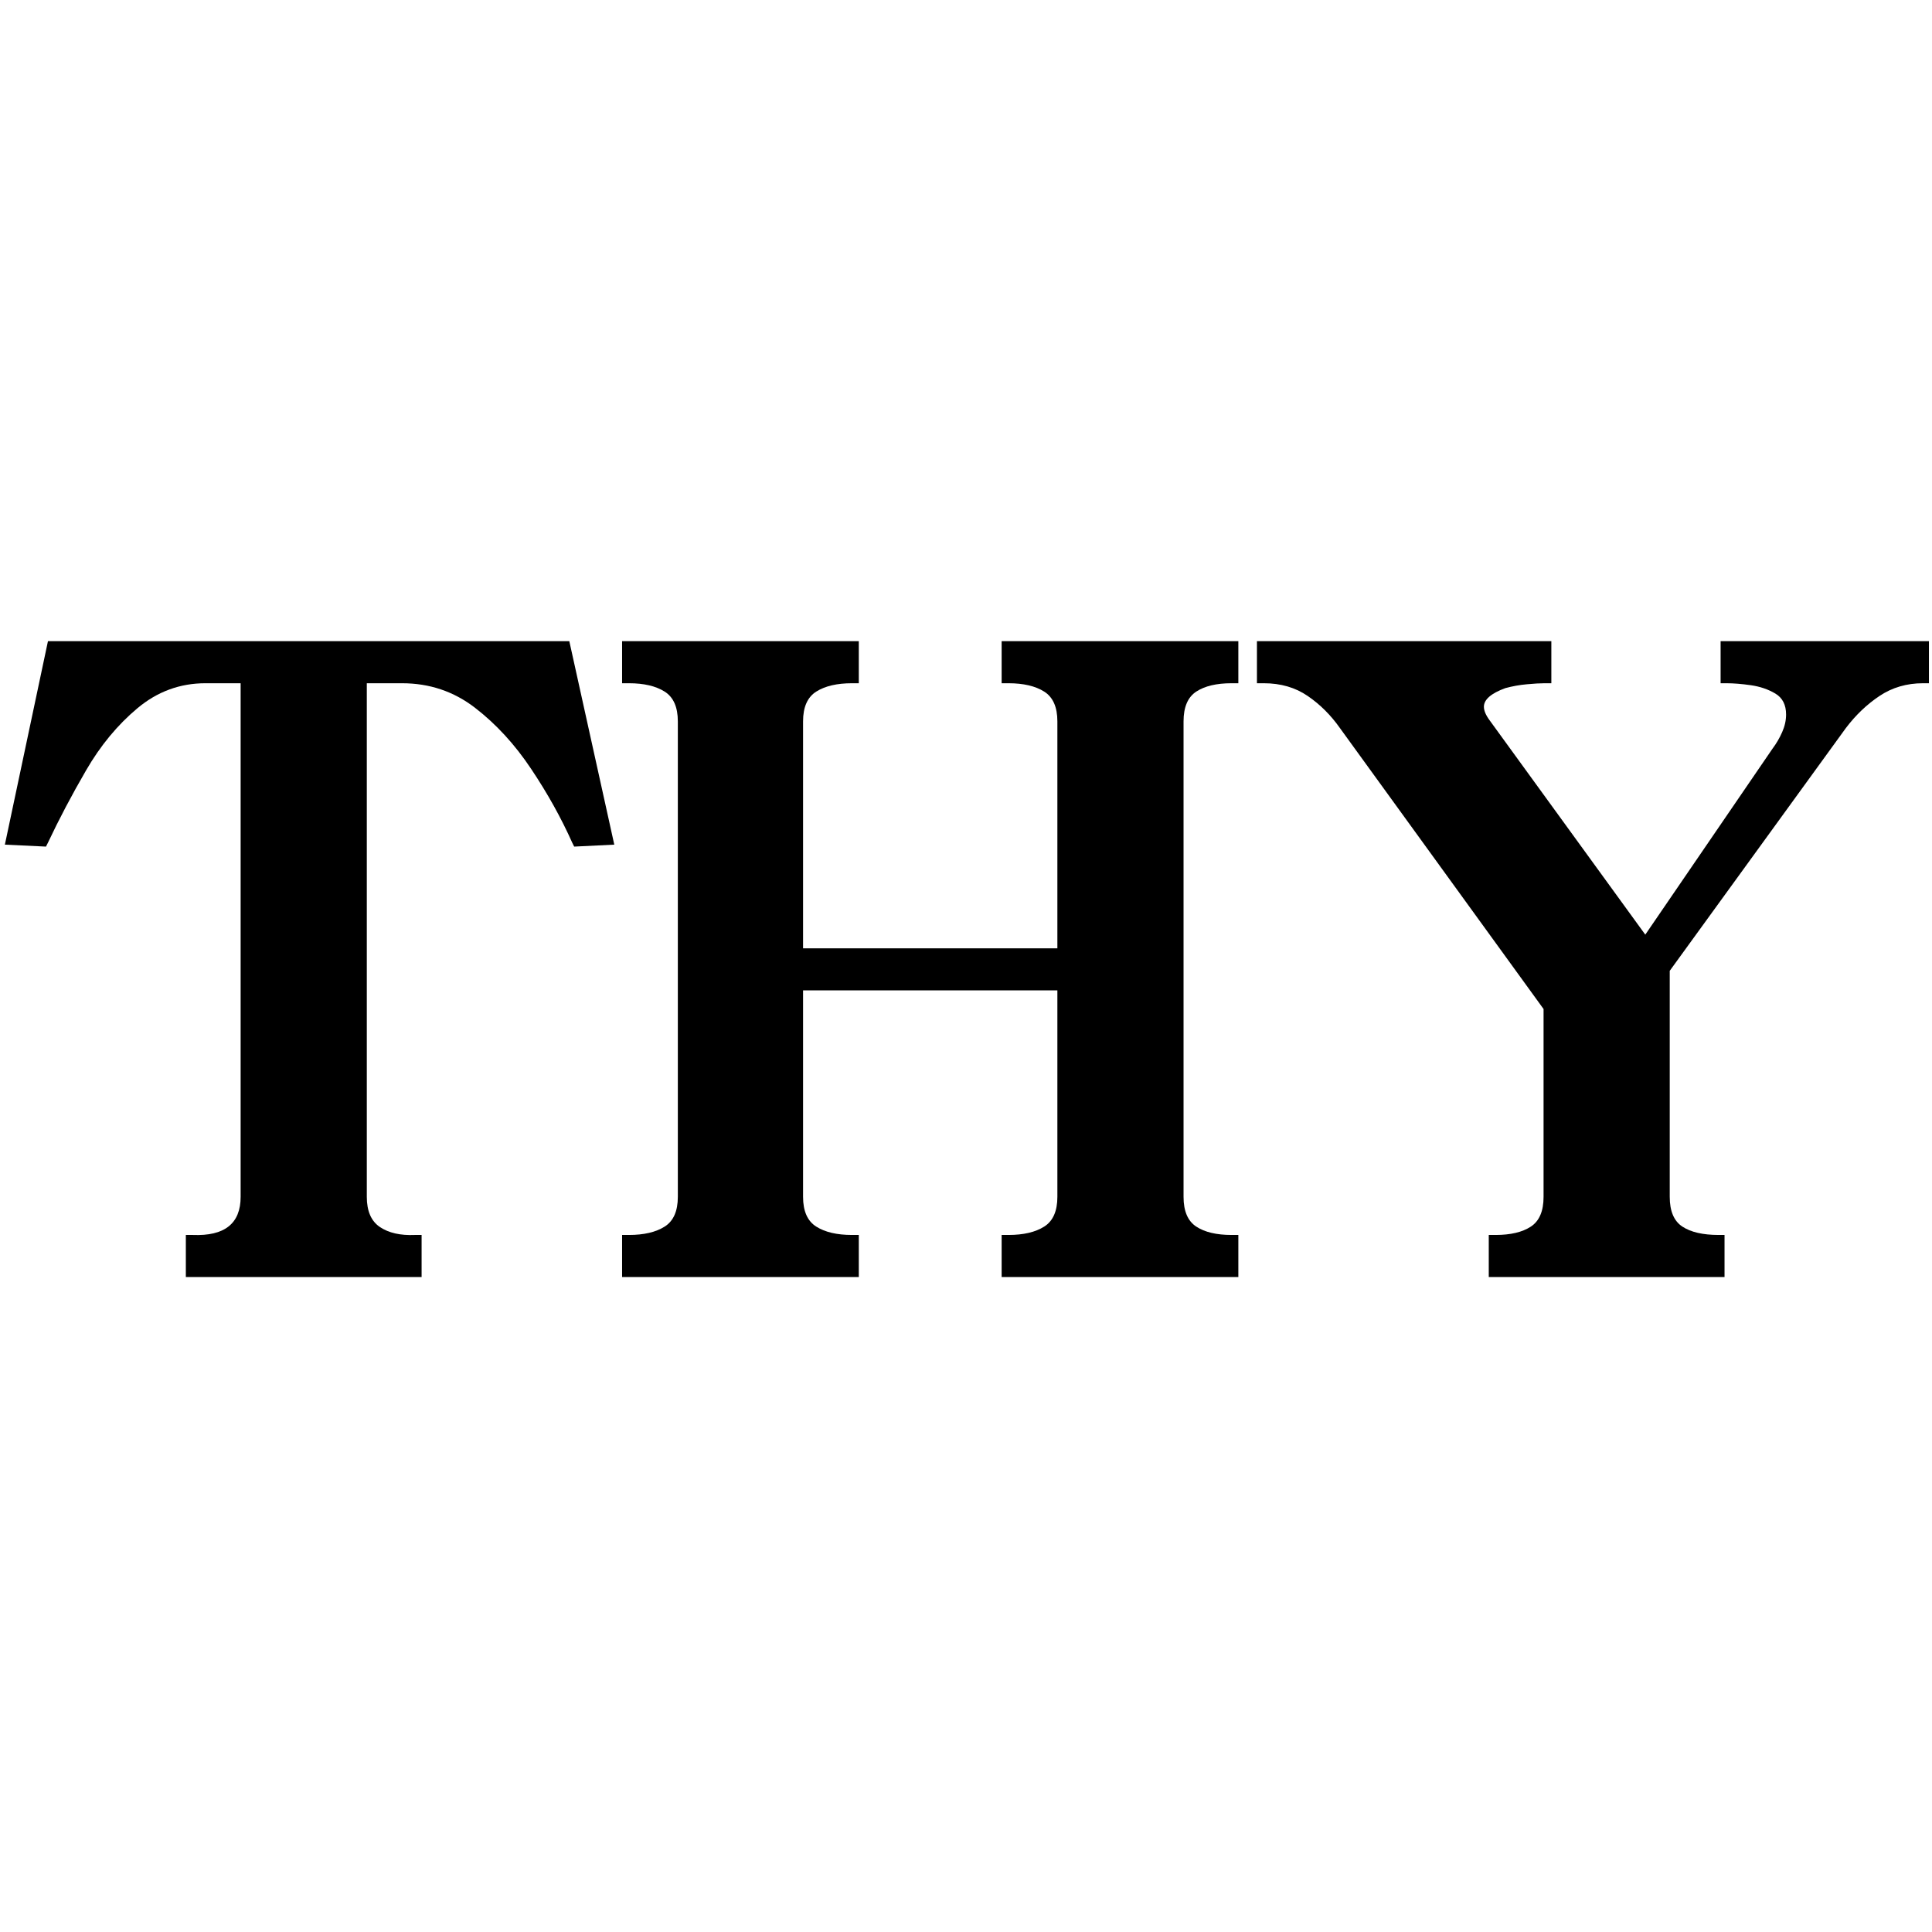
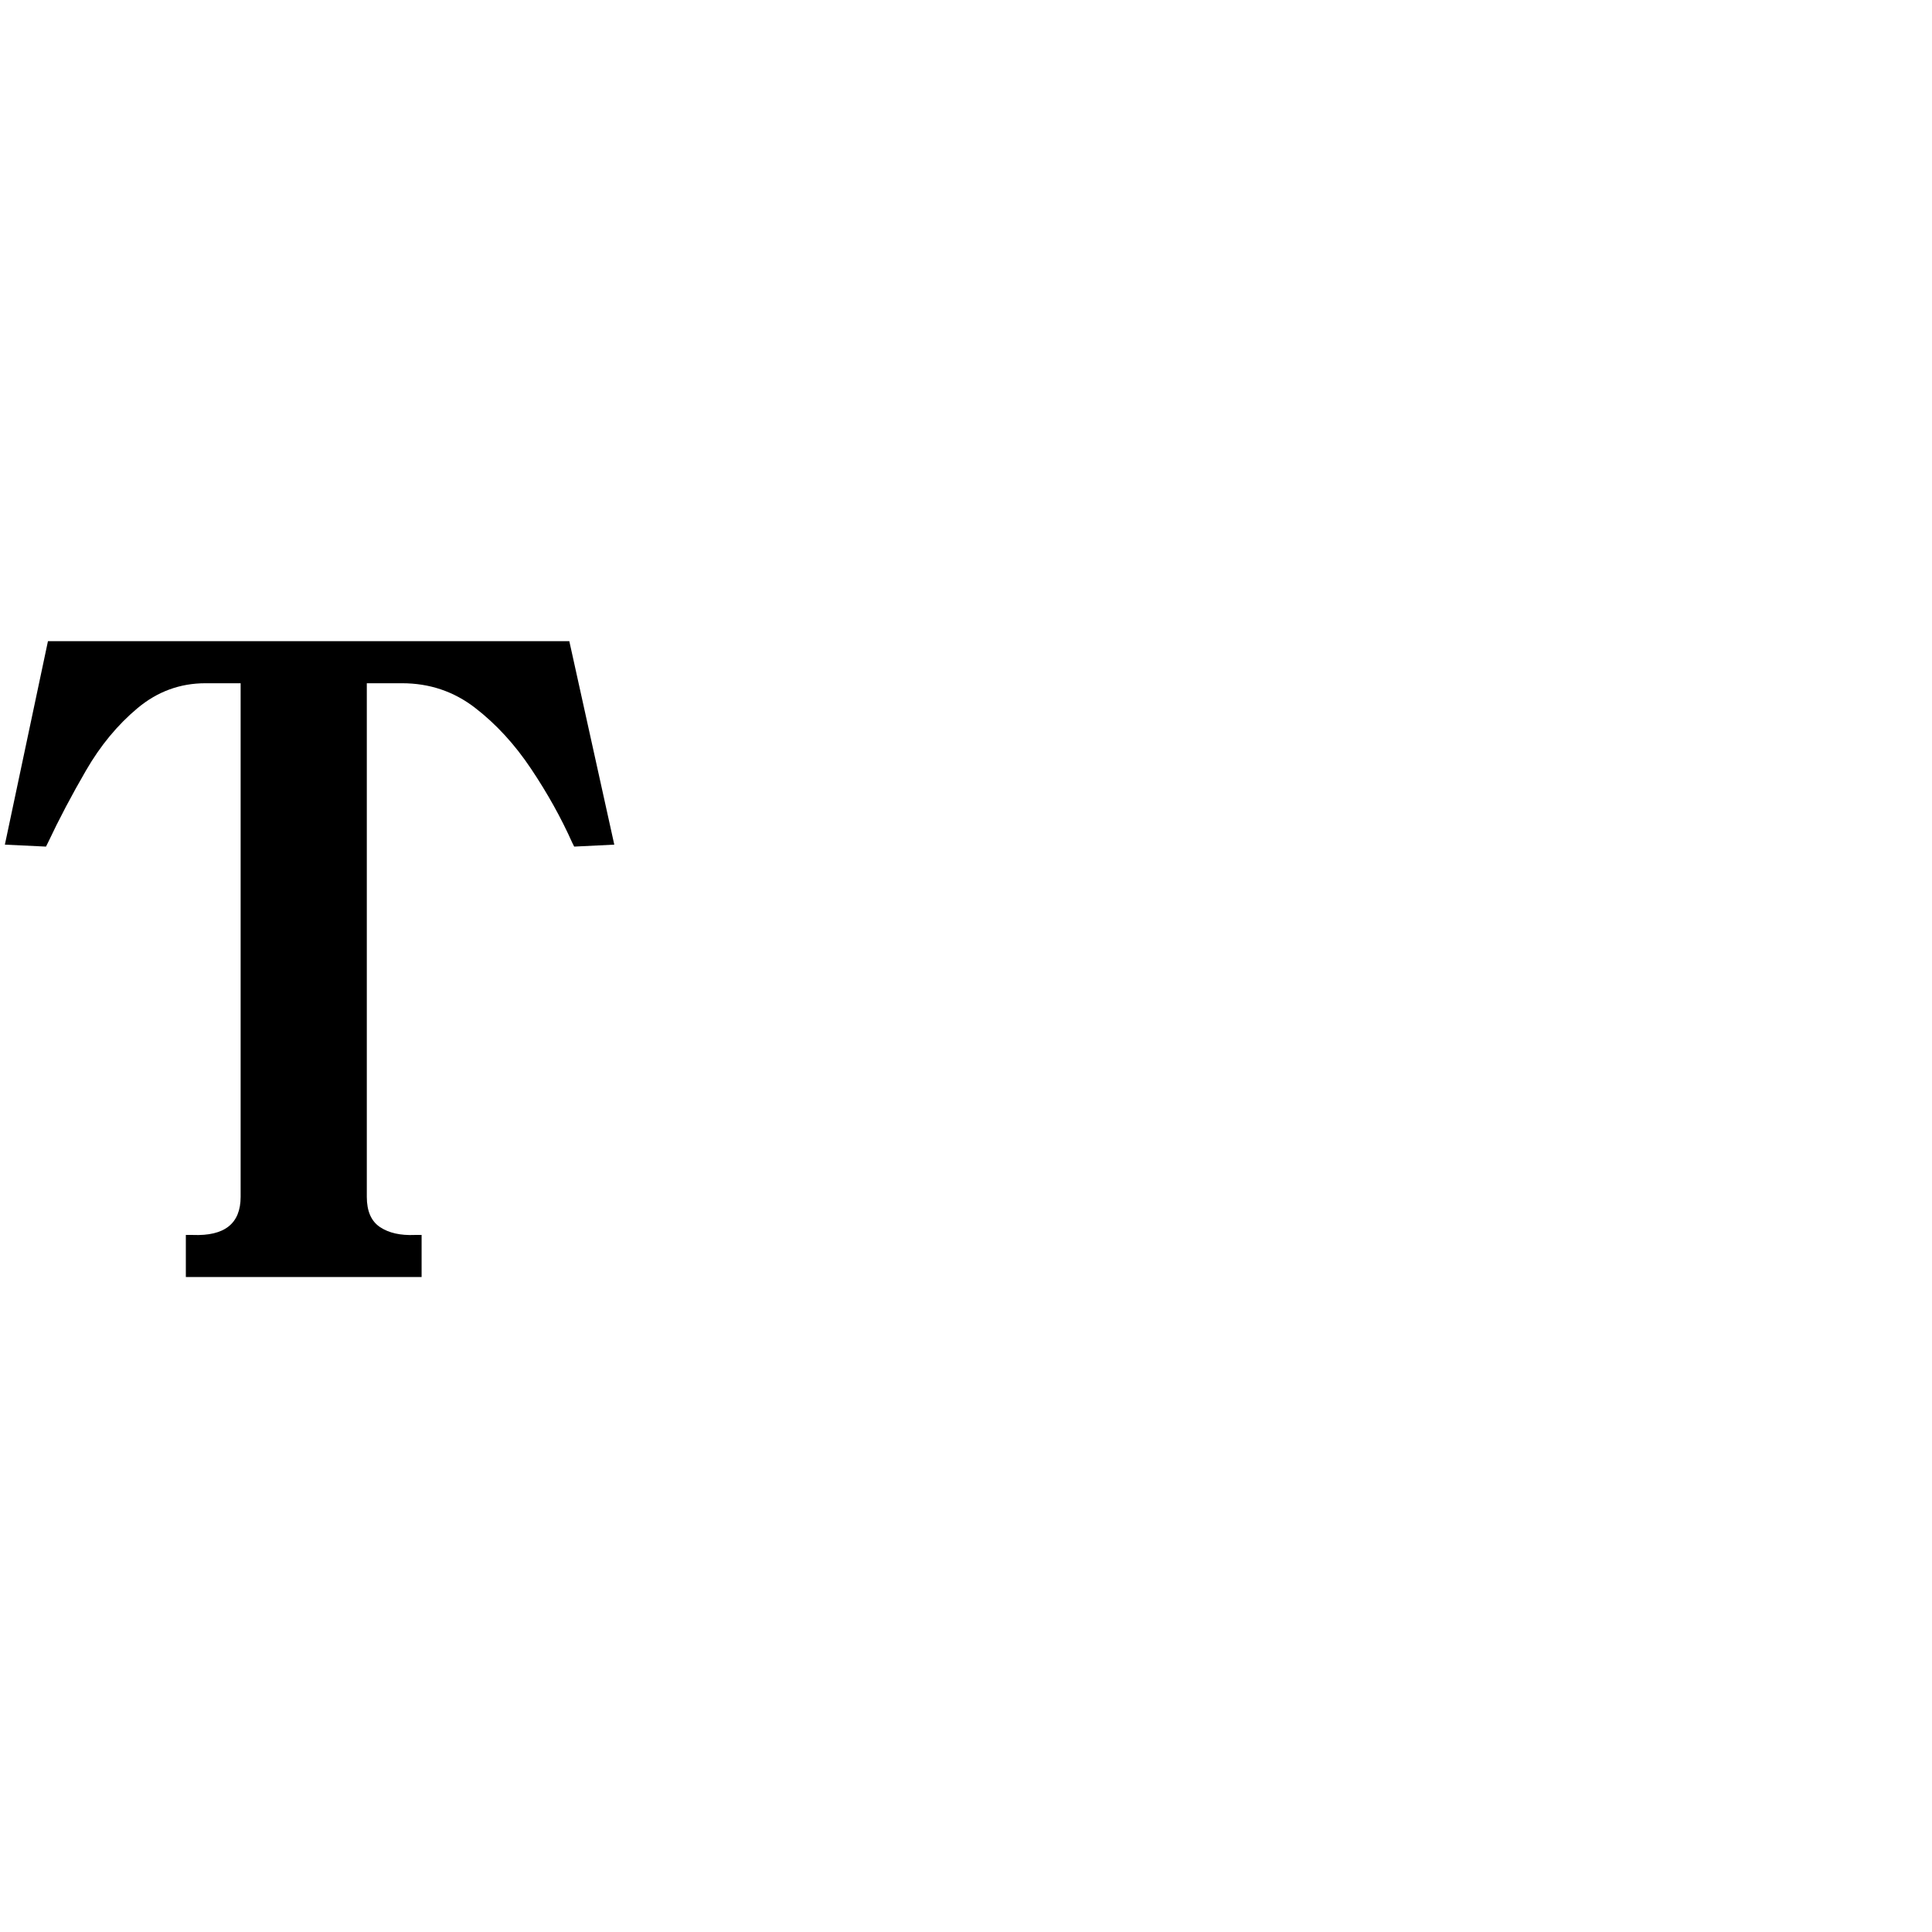
<svg xmlns="http://www.w3.org/2000/svg" viewBox="0 0 384 384">
  <style>
.theme-fill { fill: #000000; }
@media (prefers-color-scheme: dark) {
  .theme-fill { fill: #ffffff; }
}
</style>
  <g class="theme-fill">
    <g transform="translate(0, 253.816)">
      <path d="M 0.969 -85.938 L 9.531 -126.375 L 113.156 -126.375 L 122.094 -85.938 L 114.125 -85.547 L 113.734 -86.328 C 111.535 -91.254 108.812 -96.145 105.562 -101 C 102.32 -105.863 98.598 -109.914 94.391 -113.156 C 90.18 -116.395 85.352 -118.016 79.906 -118.016 L 72.906 -118.016 L 72.906 -15.938 C 72.906 -13.094 73.781 -11.086 75.531 -9.922 C 77.281 -8.754 79.582 -8.234 82.438 -8.359 L 83.797 -8.359 L 83.797 0 L 36.938 0 L 36.938 -8.359 L 38.297 -8.359 C 44.648 -8.098 47.828 -10.625 47.828 -15.938 L 47.828 -118.016 L 40.828 -118.016 C 35.773 -118.016 31.27 -116.359 27.312 -113.047 C 23.363 -109.742 19.961 -105.629 17.109 -100.703 C 14.254 -95.785 11.727 -90.992 9.531 -86.328 L 9.141 -85.547 Z M 0.969 -85.938 " />
    </g>
    <g transform="translate(122.287, 253.816)">
-       <path d="M 2.719 -118.016 L 1.359 -118.016 L 1.359 -126.375 L 48.406 -126.375 L 48.406 -118.016 L 47.047 -118.016 C 44.066 -118.016 41.703 -117.461 39.953 -116.359 C 38.203 -115.254 37.328 -113.281 37.328 -110.438 L 37.328 -65.328 L 87.875 -65.328 L 87.875 -110.438 C 87.875 -113.281 87 -115.254 85.25 -116.359 C 83.5 -117.461 81.133 -118.016 78.156 -118.016 L 76.797 -118.016 L 76.797 -126.375 L 123.844 -126.375 L 123.844 -118.016 L 122.484 -118.016 C 119.504 -118.016 117.172 -117.461 115.484 -116.359 C 113.797 -115.254 112.953 -113.281 112.953 -110.438 L 112.953 -15.938 C 112.953 -13.094 113.797 -11.117 115.484 -10.016 C 117.172 -8.91 119.504 -8.359 122.484 -8.359 L 123.844 -8.359 L 123.844 0 L 76.797 0 L 76.797 -8.359 L 78.156 -8.359 C 81.133 -8.359 83.5 -8.91 85.25 -10.016 C 87 -11.117 87.875 -13.094 87.875 -15.938 L 87.875 -56.969 L 37.328 -56.969 L 37.328 -15.938 C 37.328 -13.094 38.203 -11.117 39.953 -10.016 C 41.703 -8.91 44.066 -8.359 47.047 -8.359 L 48.406 -8.359 L 48.406 0 L 1.359 0 L 1.359 -8.359 L 2.719 -8.359 C 5.695 -8.359 8.062 -8.91 9.812 -10.016 C 11.562 -11.117 12.438 -13.094 12.438 -15.938 L 12.438 -110.438 C 12.438 -113.281 11.562 -115.254 9.812 -116.359 C 8.062 -117.461 5.695 -118.016 2.719 -118.016 Z M 2.719 -118.016 " />
-     </g>
+       </g>
    <g transform="translate(249.045, 253.816)">
-       <path d="M 0.781 -118.016 L 0.781 -126.375 L 59.297 -126.375 L 59.297 -118.016 L 57.938 -118.016 C 57.031 -118.016 55.863 -117.945 54.438 -117.812 C 53.008 -117.688 51.582 -117.43 50.156 -117.047 C 47.312 -116.004 45.891 -114.77 45.891 -113.344 C 45.891 -112.57 46.273 -111.664 47.047 -110.625 L 77.969 -68.047 L 103.234 -104.984 C 104.016 -106.023 104.66 -107.129 105.172 -108.297 C 105.691 -109.461 105.953 -110.629 105.953 -111.797 C 105.953 -113.734 105.238 -115.125 103.812 -115.969 C 102.395 -116.812 100.773 -117.363 98.953 -117.625 C 97.141 -117.883 95.52 -118.016 94.094 -118.016 L 92.938 -118.016 L 92.938 -126.375 L 134.344 -126.375 L 134.344 -118.016 L 133.172 -118.016 C 129.93 -118.016 127.047 -117.172 124.516 -115.484 C 121.992 -113.797 119.758 -111.66 117.812 -109.078 L 82.828 -60.859 L 82.828 -15.938 C 82.828 -13.094 83.664 -11.117 85.344 -10.016 C 87.031 -8.91 89.43 -8.359 92.547 -8.359 L 93.719 -8.359 L 93.719 0 L 46.859 0 L 46.859 -8.359 L 48.219 -8.359 C 51.195 -8.359 53.531 -8.91 55.219 -10.016 C 56.906 -11.117 57.75 -13.094 57.75 -15.938 L 57.75 -53.266 L 17.297 -109.078 C 15.484 -111.66 13.344 -113.797 10.875 -115.484 C 8.414 -117.172 5.504 -118.016 2.141 -118.016 Z M 0.781 -118.016 " />
-     </g>
+       </g>
  </g>
</svg>